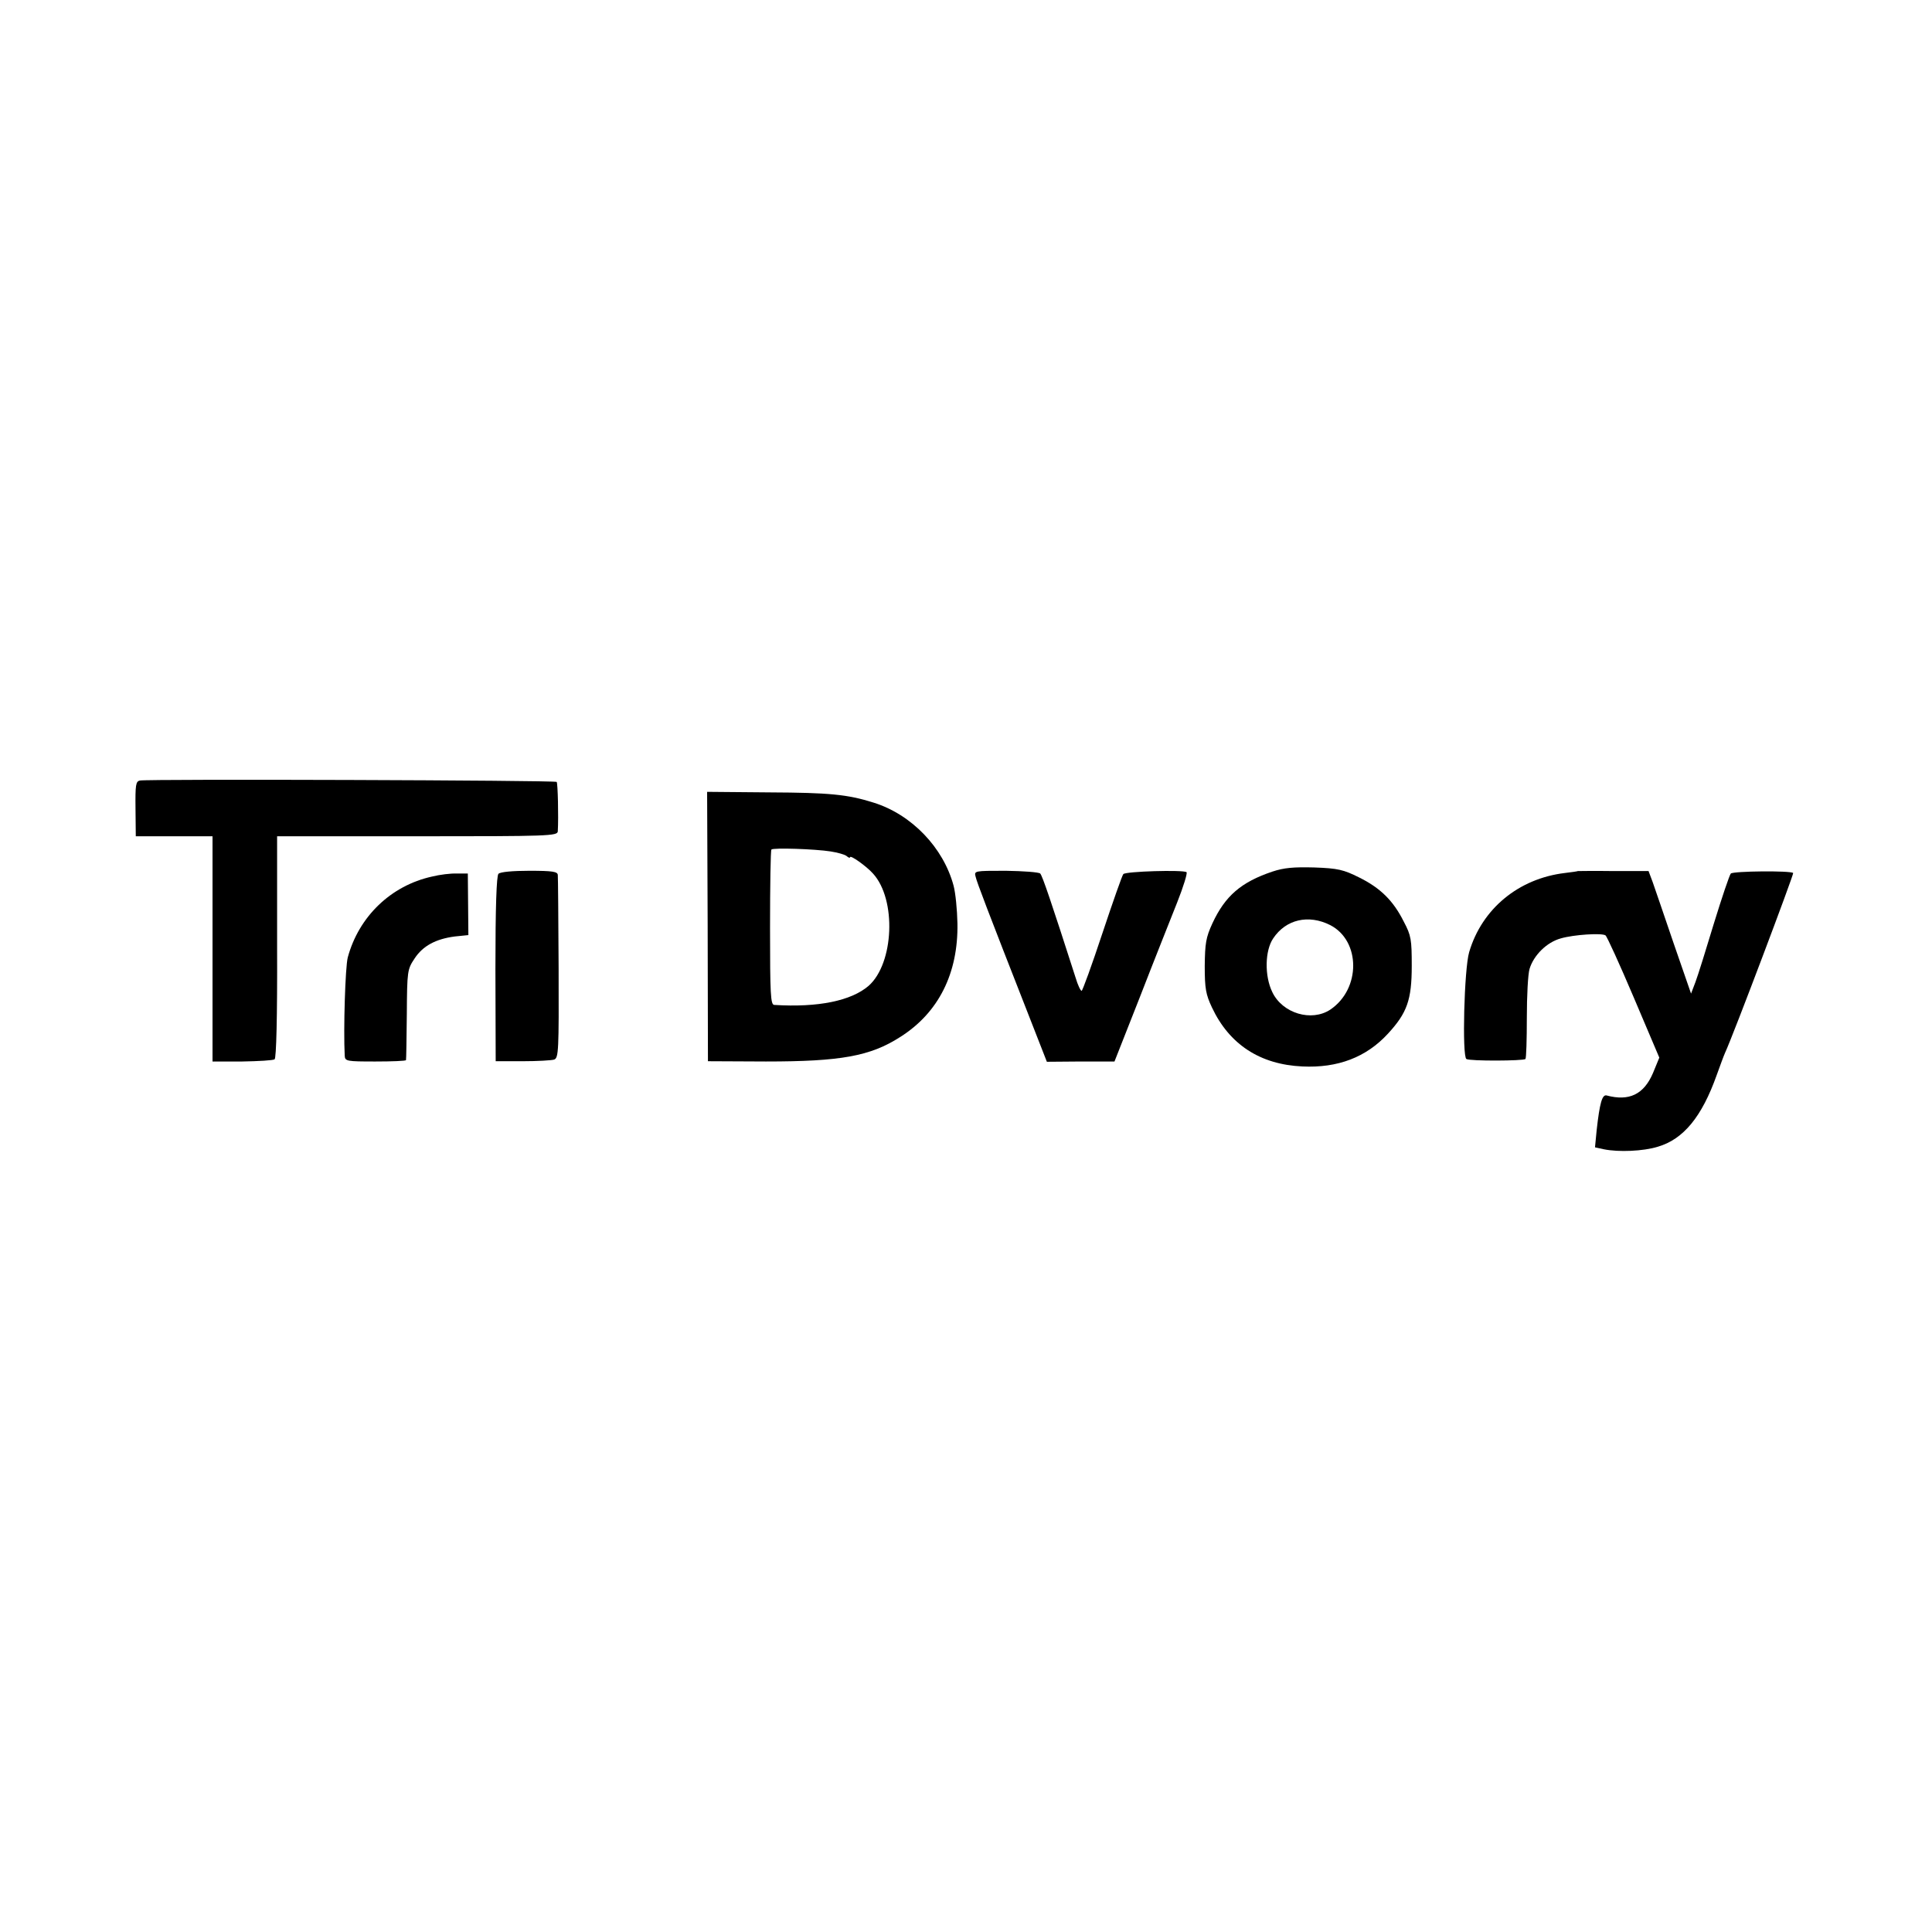
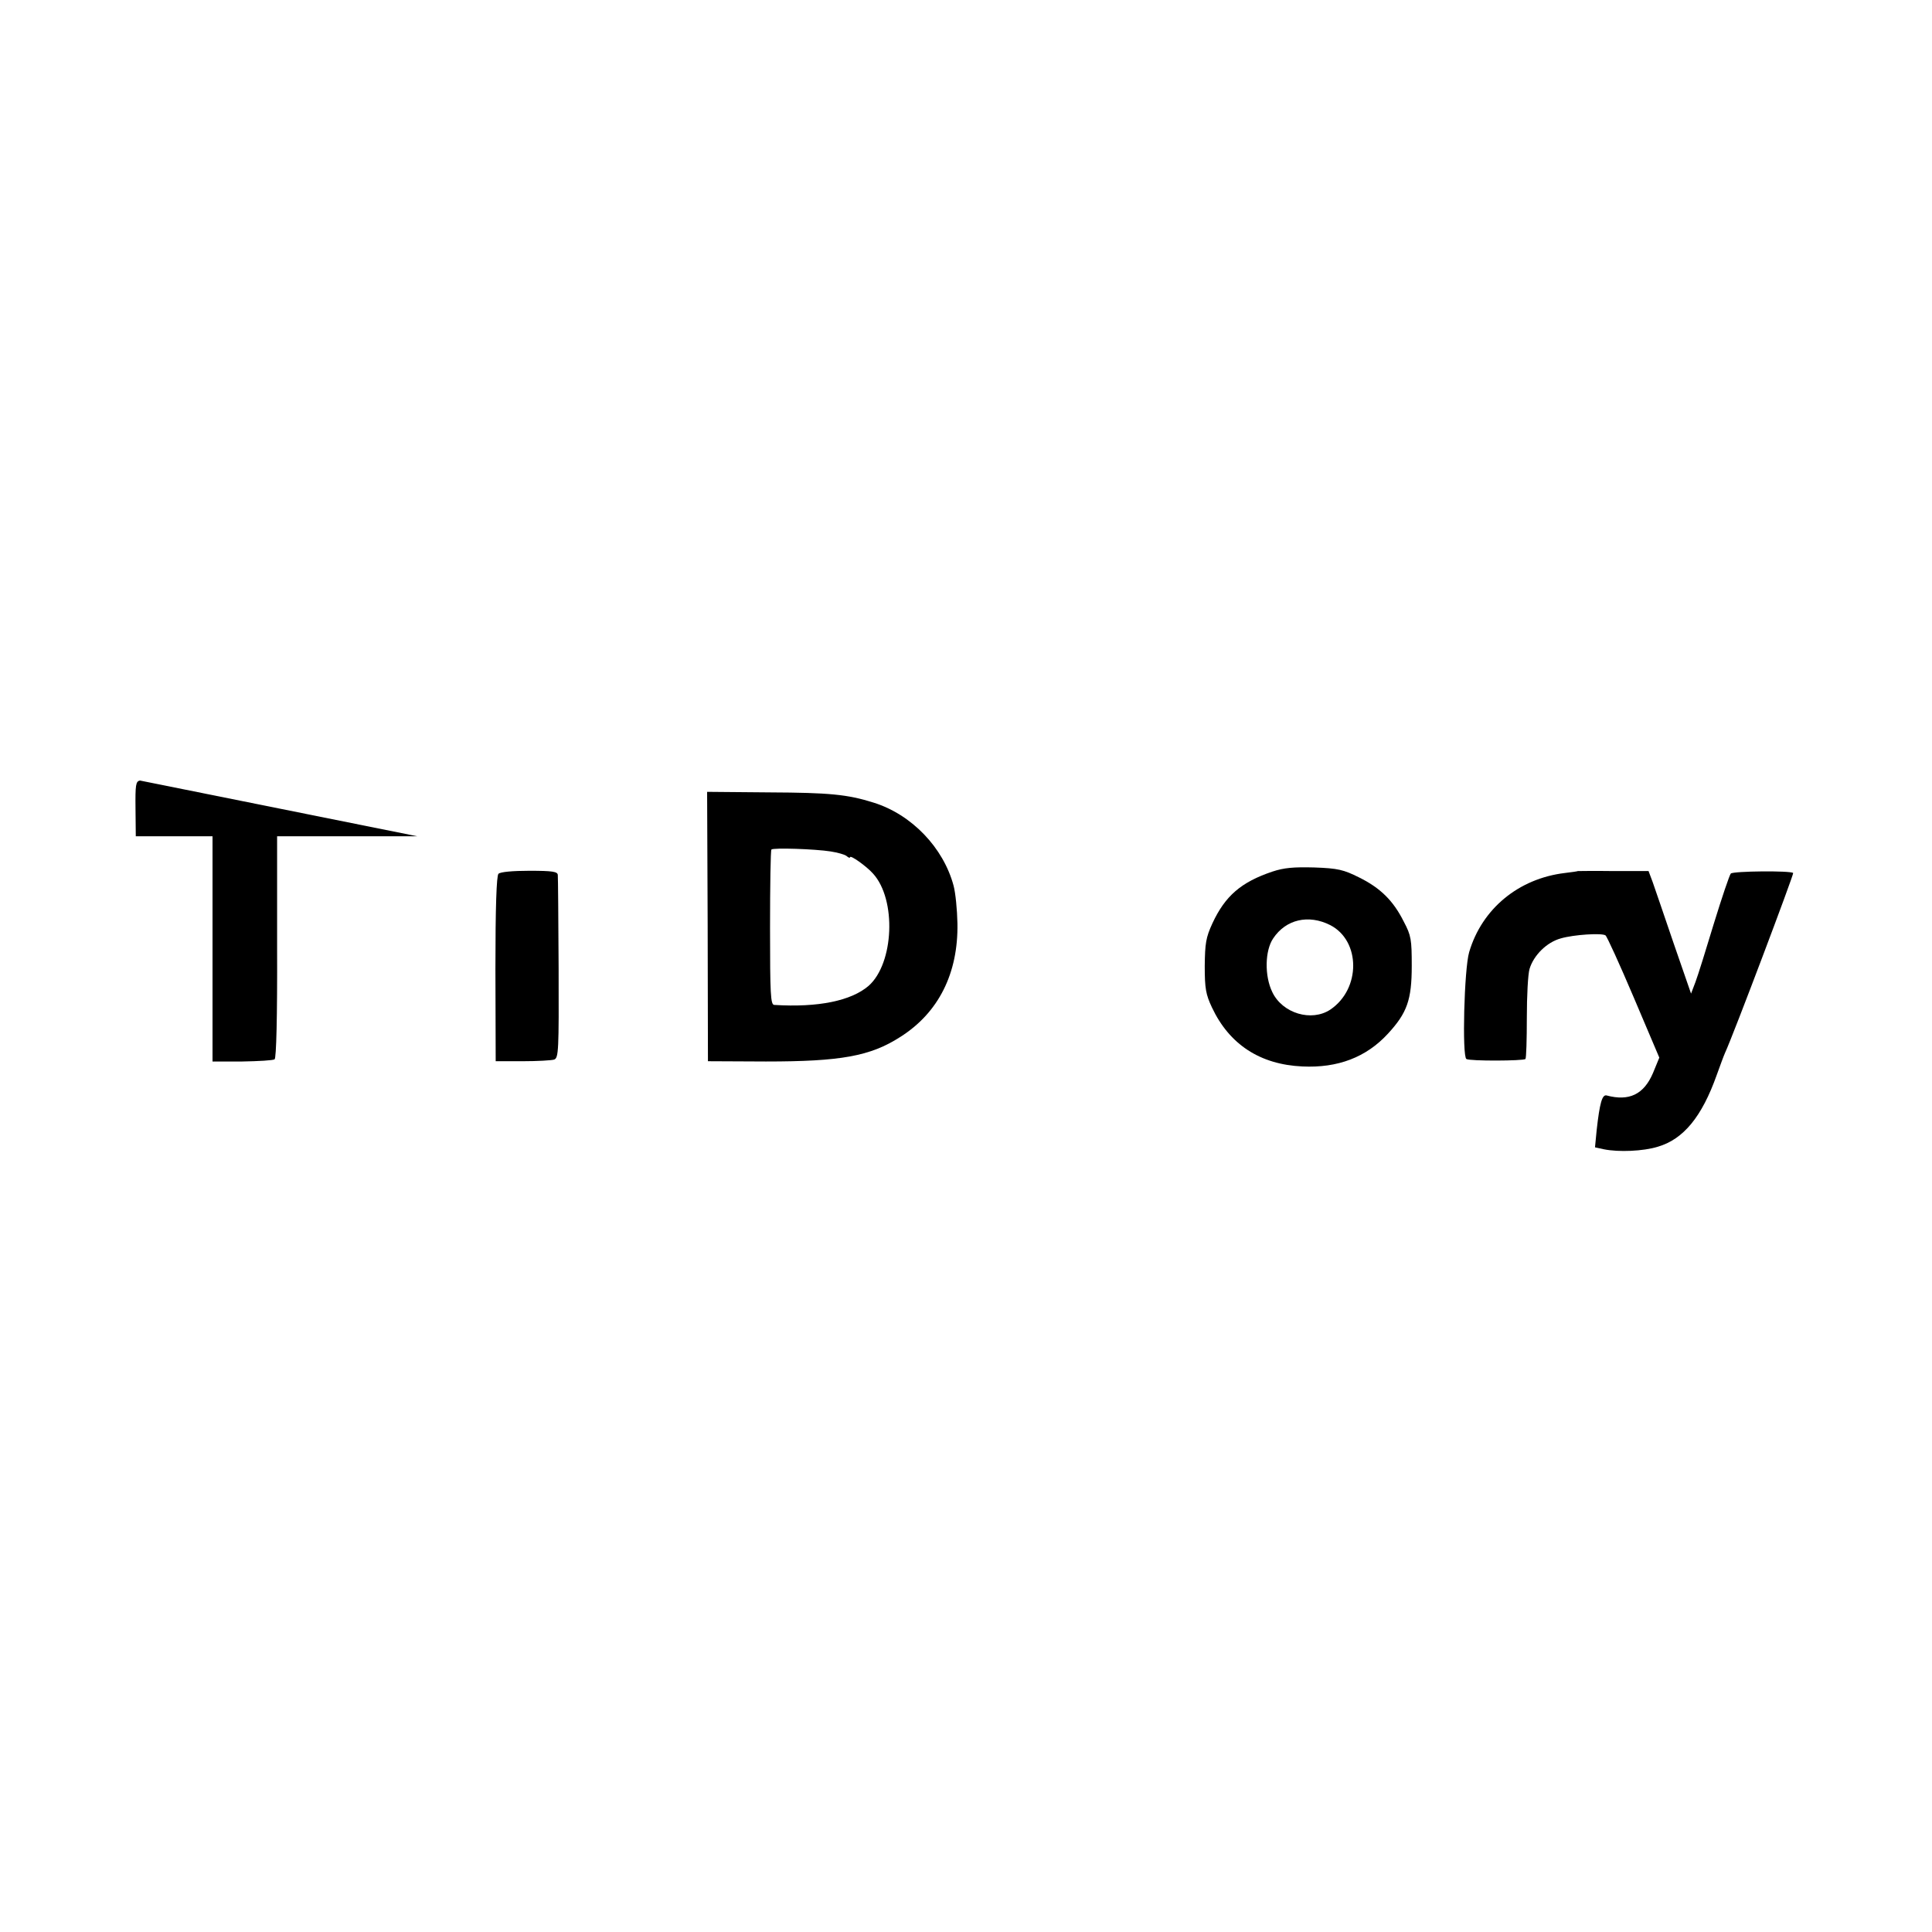
<svg xmlns="http://www.w3.org/2000/svg" version="1.0" width="700pt" height="700pt" viewBox="0 0 700 700" preserveAspectRatio="xMidYMid meet">
  <g transform="translate(0,700) scale(0.1,-0.1)" fill="#000000" stroke="none">
-     <path d="M507 4172 c-15 -3 -17 -15 -16 -103 l1 -99 139 0 139 0 0 -408 0 -408 108 0 c59 1 112 4 117 8 6 4 10 150 9 407 l0 401 508 0 c477 0 508 1 509 18 3 53 0 174 -4 179 -6 6 -1480 11 -1510 5z" />
+     <path d="M507 4172 c-15 -3 -17 -15 -16 -103 l1 -99 139 0 139 0 0 -408 0 -408 108 0 c59 1 112 4 117 8 6 4 10 150 9 407 l0 401 508 0 z" />
    <path d="M2564 3643 l1 -488 210 -1 c271 0 378 19 487 89 139 88 210 231 207 411 -1 50 -7 111 -14 137 -37 138 -152 258 -290 301 -95 30 -162 36 -376 37 l-227 2 2 -488z m446 272 c25 -4 51 -11 58 -17 6 -6 12 -7 12 -4 0 10 60 -33 83 -59 86 -94 76 -326 -16 -407 -63 -54 -182 -79 -342 -69 -13 1 -15 39 -15 279 0 153 2 281 5 284 7 7 158 2 215 -7z" />
    <path d="M4610 3842 c-113 -38 -171 -88 -217 -187 -24 -52 -27 -73 -28 -155 0 -82 4 -103 26 -150 63 -134 174 -207 328 -214 128 -6 231 33 310 119 69 75 86 122 86 245 0 96 -2 110 -29 161 -38 76 -85 122 -162 160 -56 28 -77 33 -162 36 -75 2 -110 -1 -152 -15z m210 -194 c110 -57 111 -231 0 -306 -68 -45 -173 -14 -210 63 -29 59 -27 151 3 195 46 69 128 88 207 48z" />
    <path d="M1806 3834 c-7 -7 -11 -120 -11 -345 l1 -334 97 0 c54 0 106 3 115 6 16 6 17 34 16 330 -1 178 -2 331 -3 339 -1 12 -19 15 -103 15 -59 0 -106 -4 -112 -11z" />
-     <path d="M3535 3823 c5 -21 39 -111 197 -514 l61 -156 123 1 122 0 93 236 c50 129 111 282 134 340 23 58 38 107 34 110 -13 9 -220 3 -229 -7 -4 -4 -38 -101 -76 -215 -38 -115 -72 -208 -75 -208 -4 0 -14 21 -22 48 -88 274 -120 368 -128 377 -5 5 -61 9 -125 10 -114 0 -115 0 -109 -22z" />
    <path d="M5717 3844 c-1 -1 -22 -4 -47 -7 -168 -20 -301 -130 -347 -287 -18 -61 -26 -377 -10 -387 13 -8 206 -7 214 0 3 4 5 71 5 149 0 79 4 159 10 178 15 49 62 96 113 110 48 14 149 20 162 11 5 -3 51 -104 102 -224 l93 -219 -23 -56 c-33 -77 -86 -103 -168 -81 -16 4 -25 -27 -36 -126 l-6 -62 32 -7 c54 -11 143 -7 195 9 93 27 160 108 214 260 12 33 25 69 30 80 31 67 250 648 247 652 -9 9 -217 7 -226 -2 -5 -6 -32 -86 -61 -180 -28 -93 -58 -189 -67 -213 l-16 -42 -63 182 c-34 101 -69 201 -76 222 l-15 40 -127 0 c-70 1 -128 0 -129 0z" />
-     <path d="M1565 3824 c-149 -33 -265 -145 -305 -293 -9 -35 -16 -260 -11 -356 1 -20 7 -21 111 -21 61 0 110 2 111 5 1 3 2 78 3 167 1 156 2 162 28 201 30 46 77 71 146 80 l49 5 -1 112 -1 111 -40 0 c-22 1 -62 -4 -90 -11z" />
  </g>
</svg>